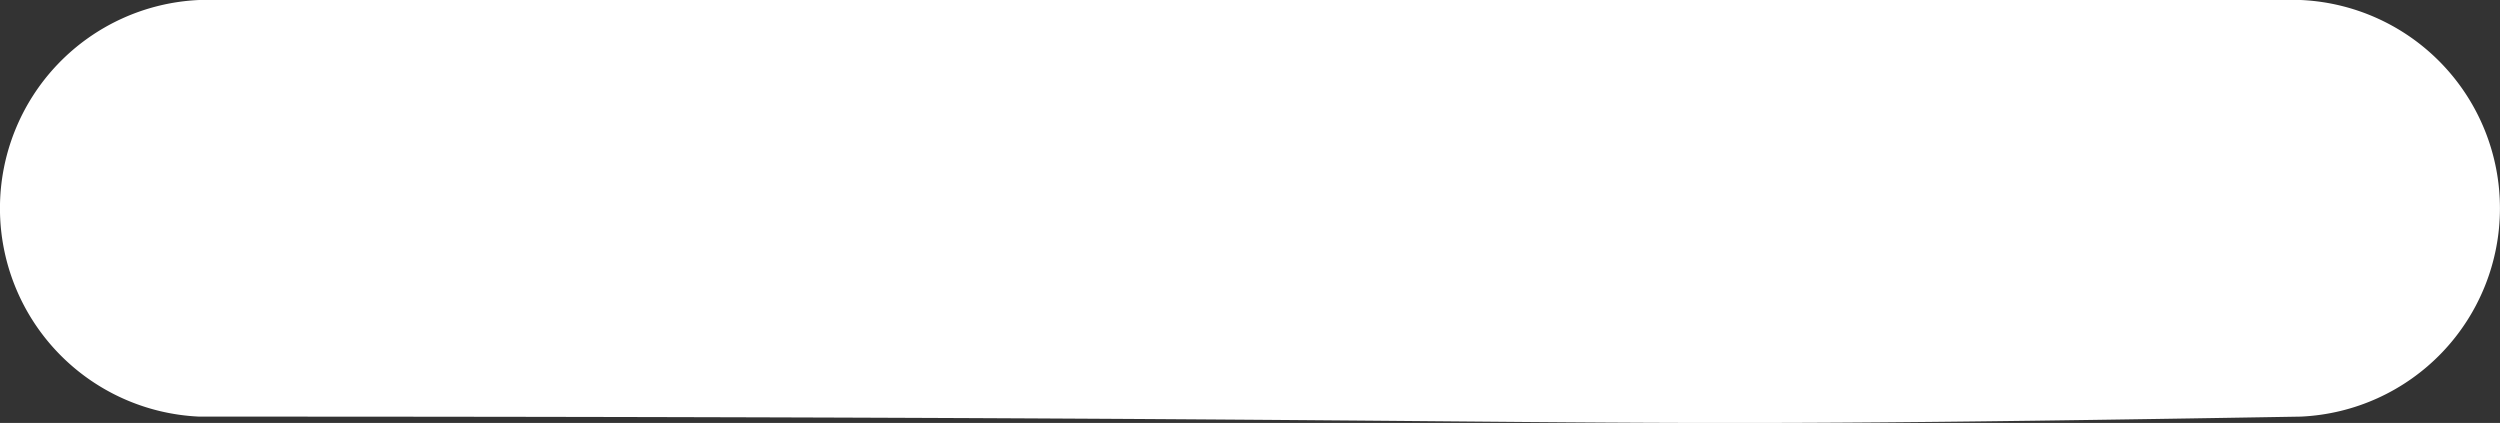
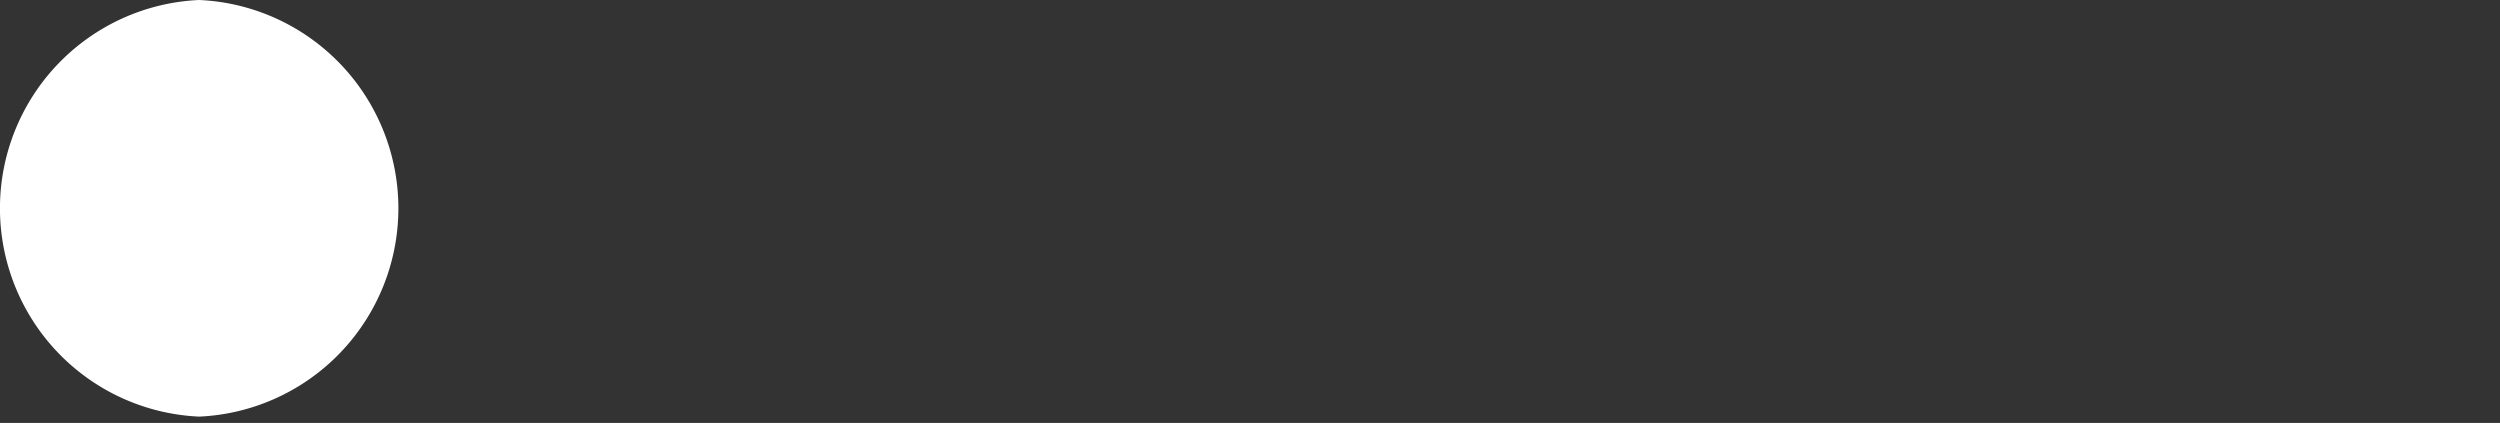
<svg xmlns="http://www.w3.org/2000/svg" width="24.063" height="4.071" viewBox="0 0 24.063 4.071">
  <rect x="0" y="0" width="24.063" height="4.071" fill="#333333" stroke="none" />
-   <path id="_211877_plus_round_icon" data-name="211877_plus_round_icon" d="M86.145,224H65.917a2.007,2.007,0,0,0,0,4.01c15.16,0,12.119.138,20.228,0a2.007,2.007,0,0,0,0-4.01Z" transform="translate(-64 -224)" fill="#fff" />
+   <path id="_211877_plus_round_icon" data-name="211877_plus_round_icon" d="M86.145,224H65.917a2.007,2.007,0,0,0,0,4.01a2.007,2.007,0,0,0,0-4.01Z" transform="translate(-64 -224)" fill="#fff" />
</svg>